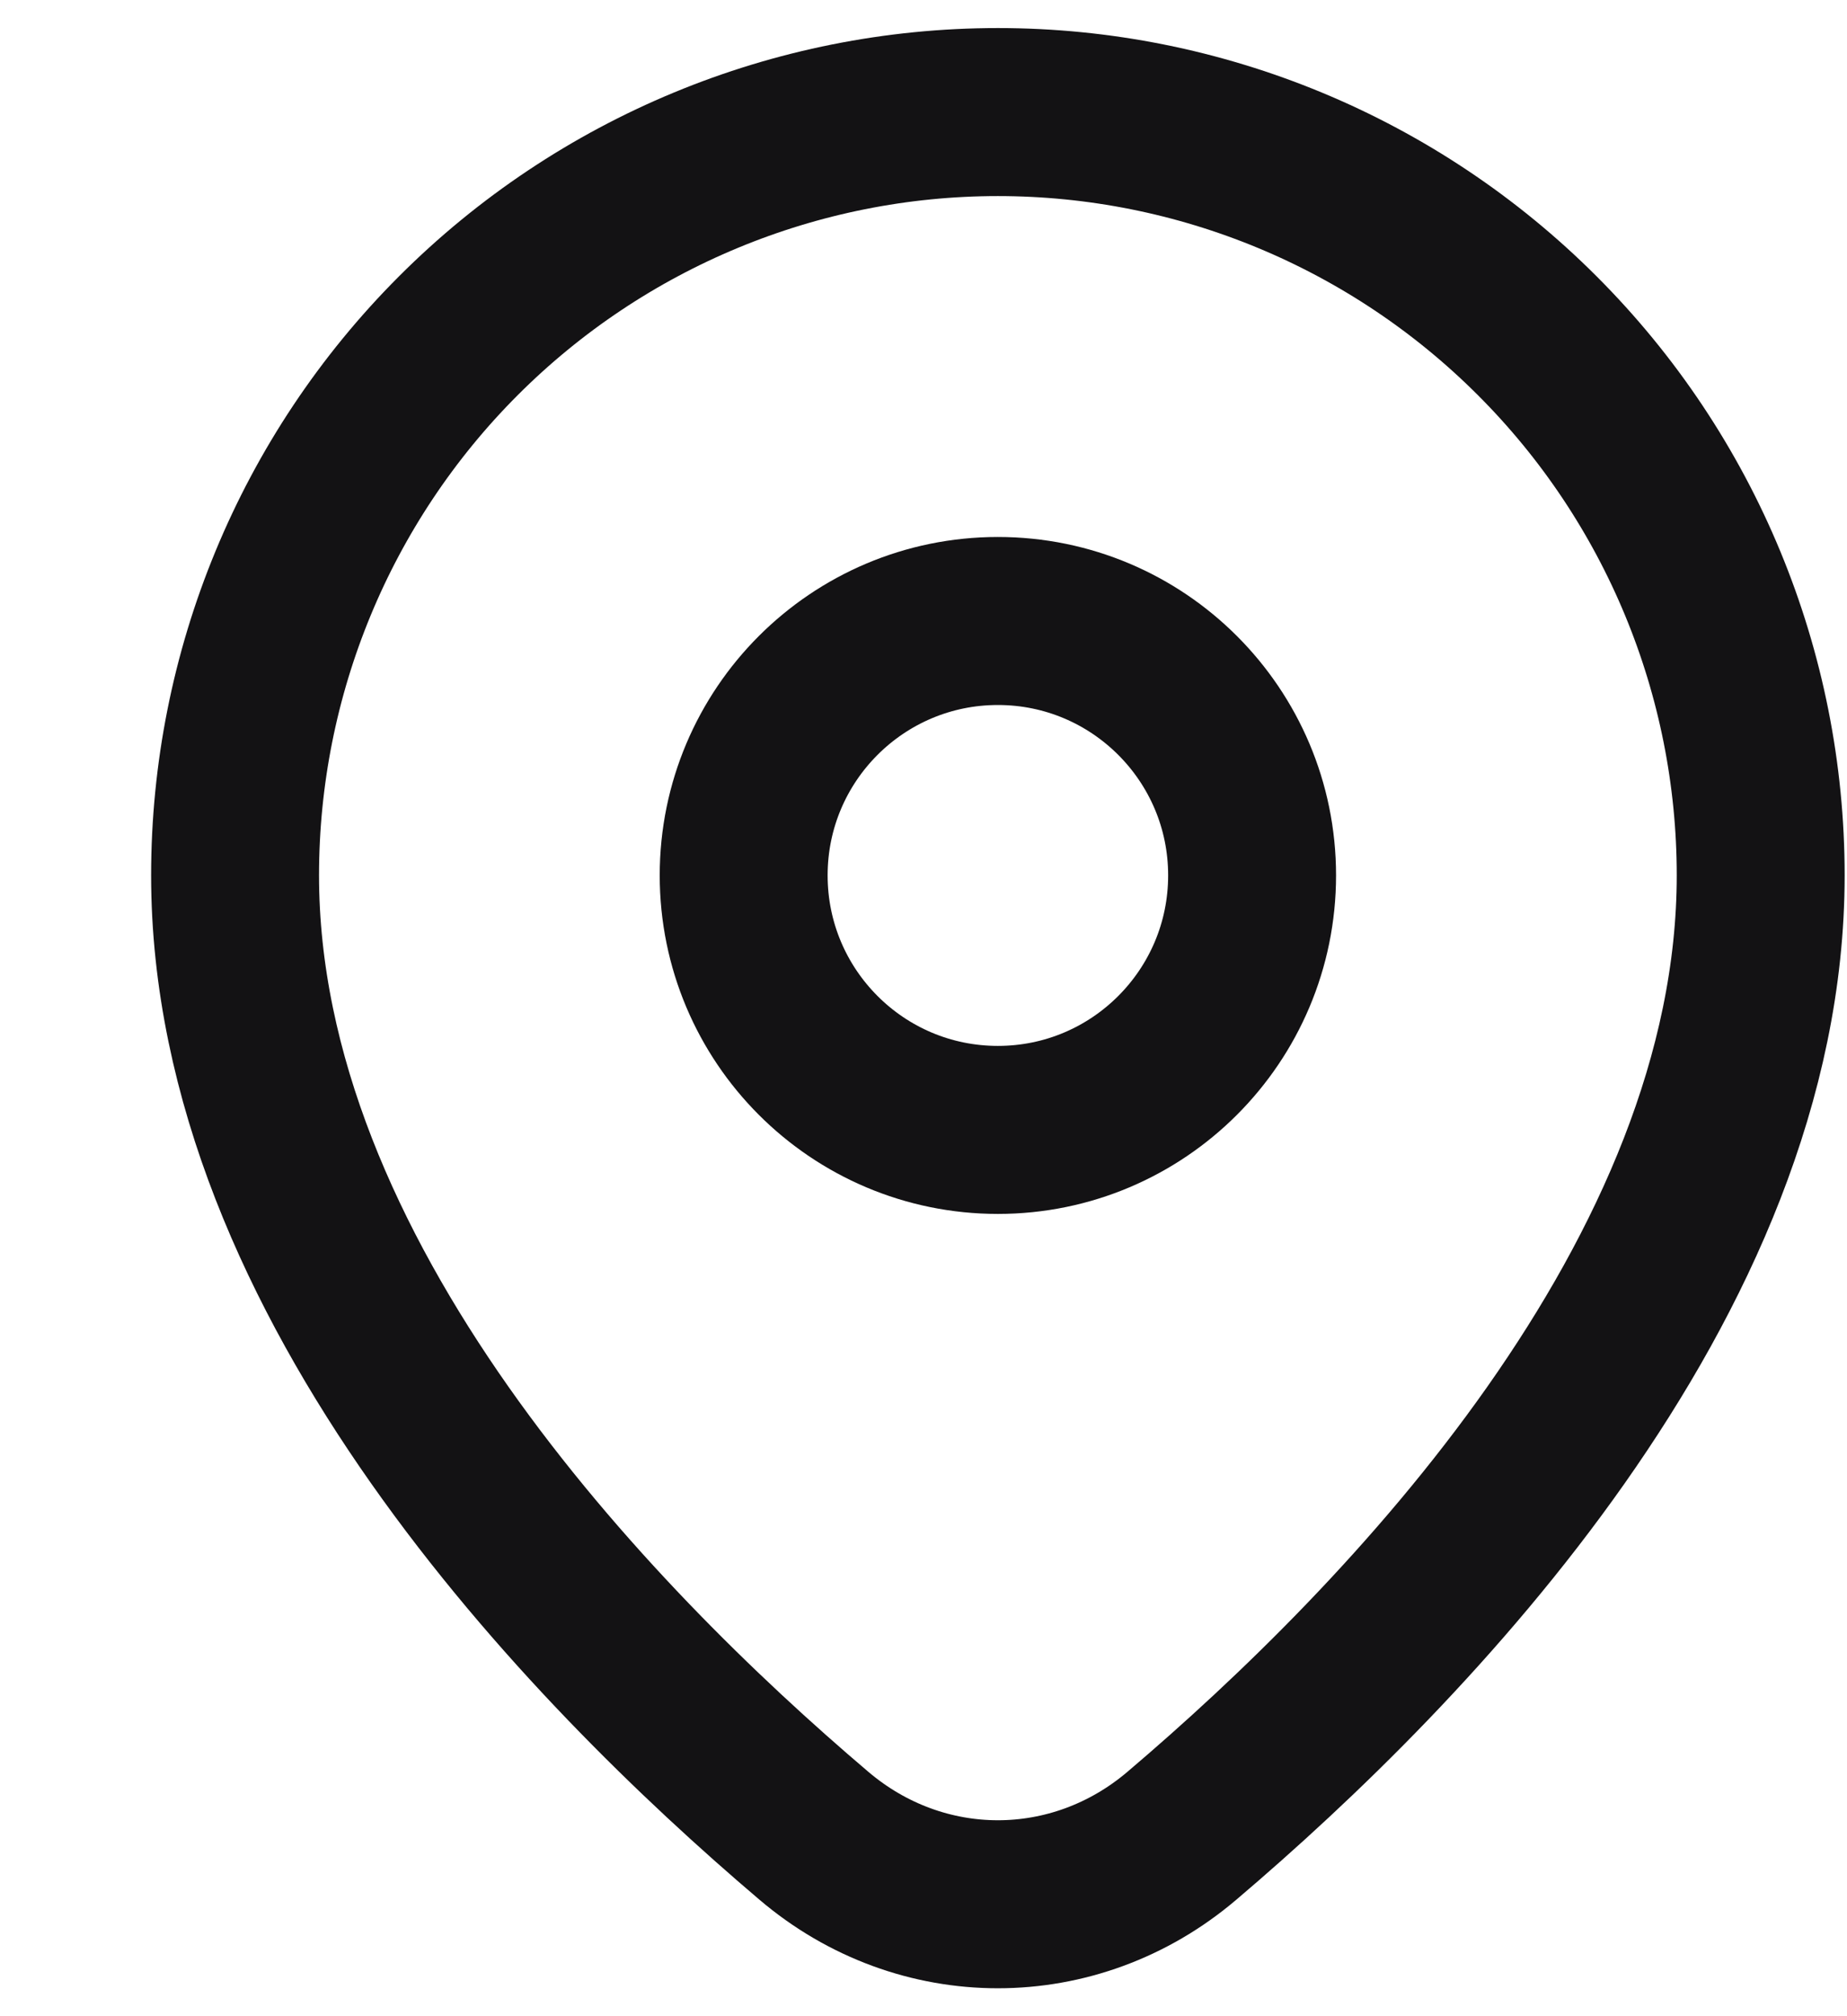
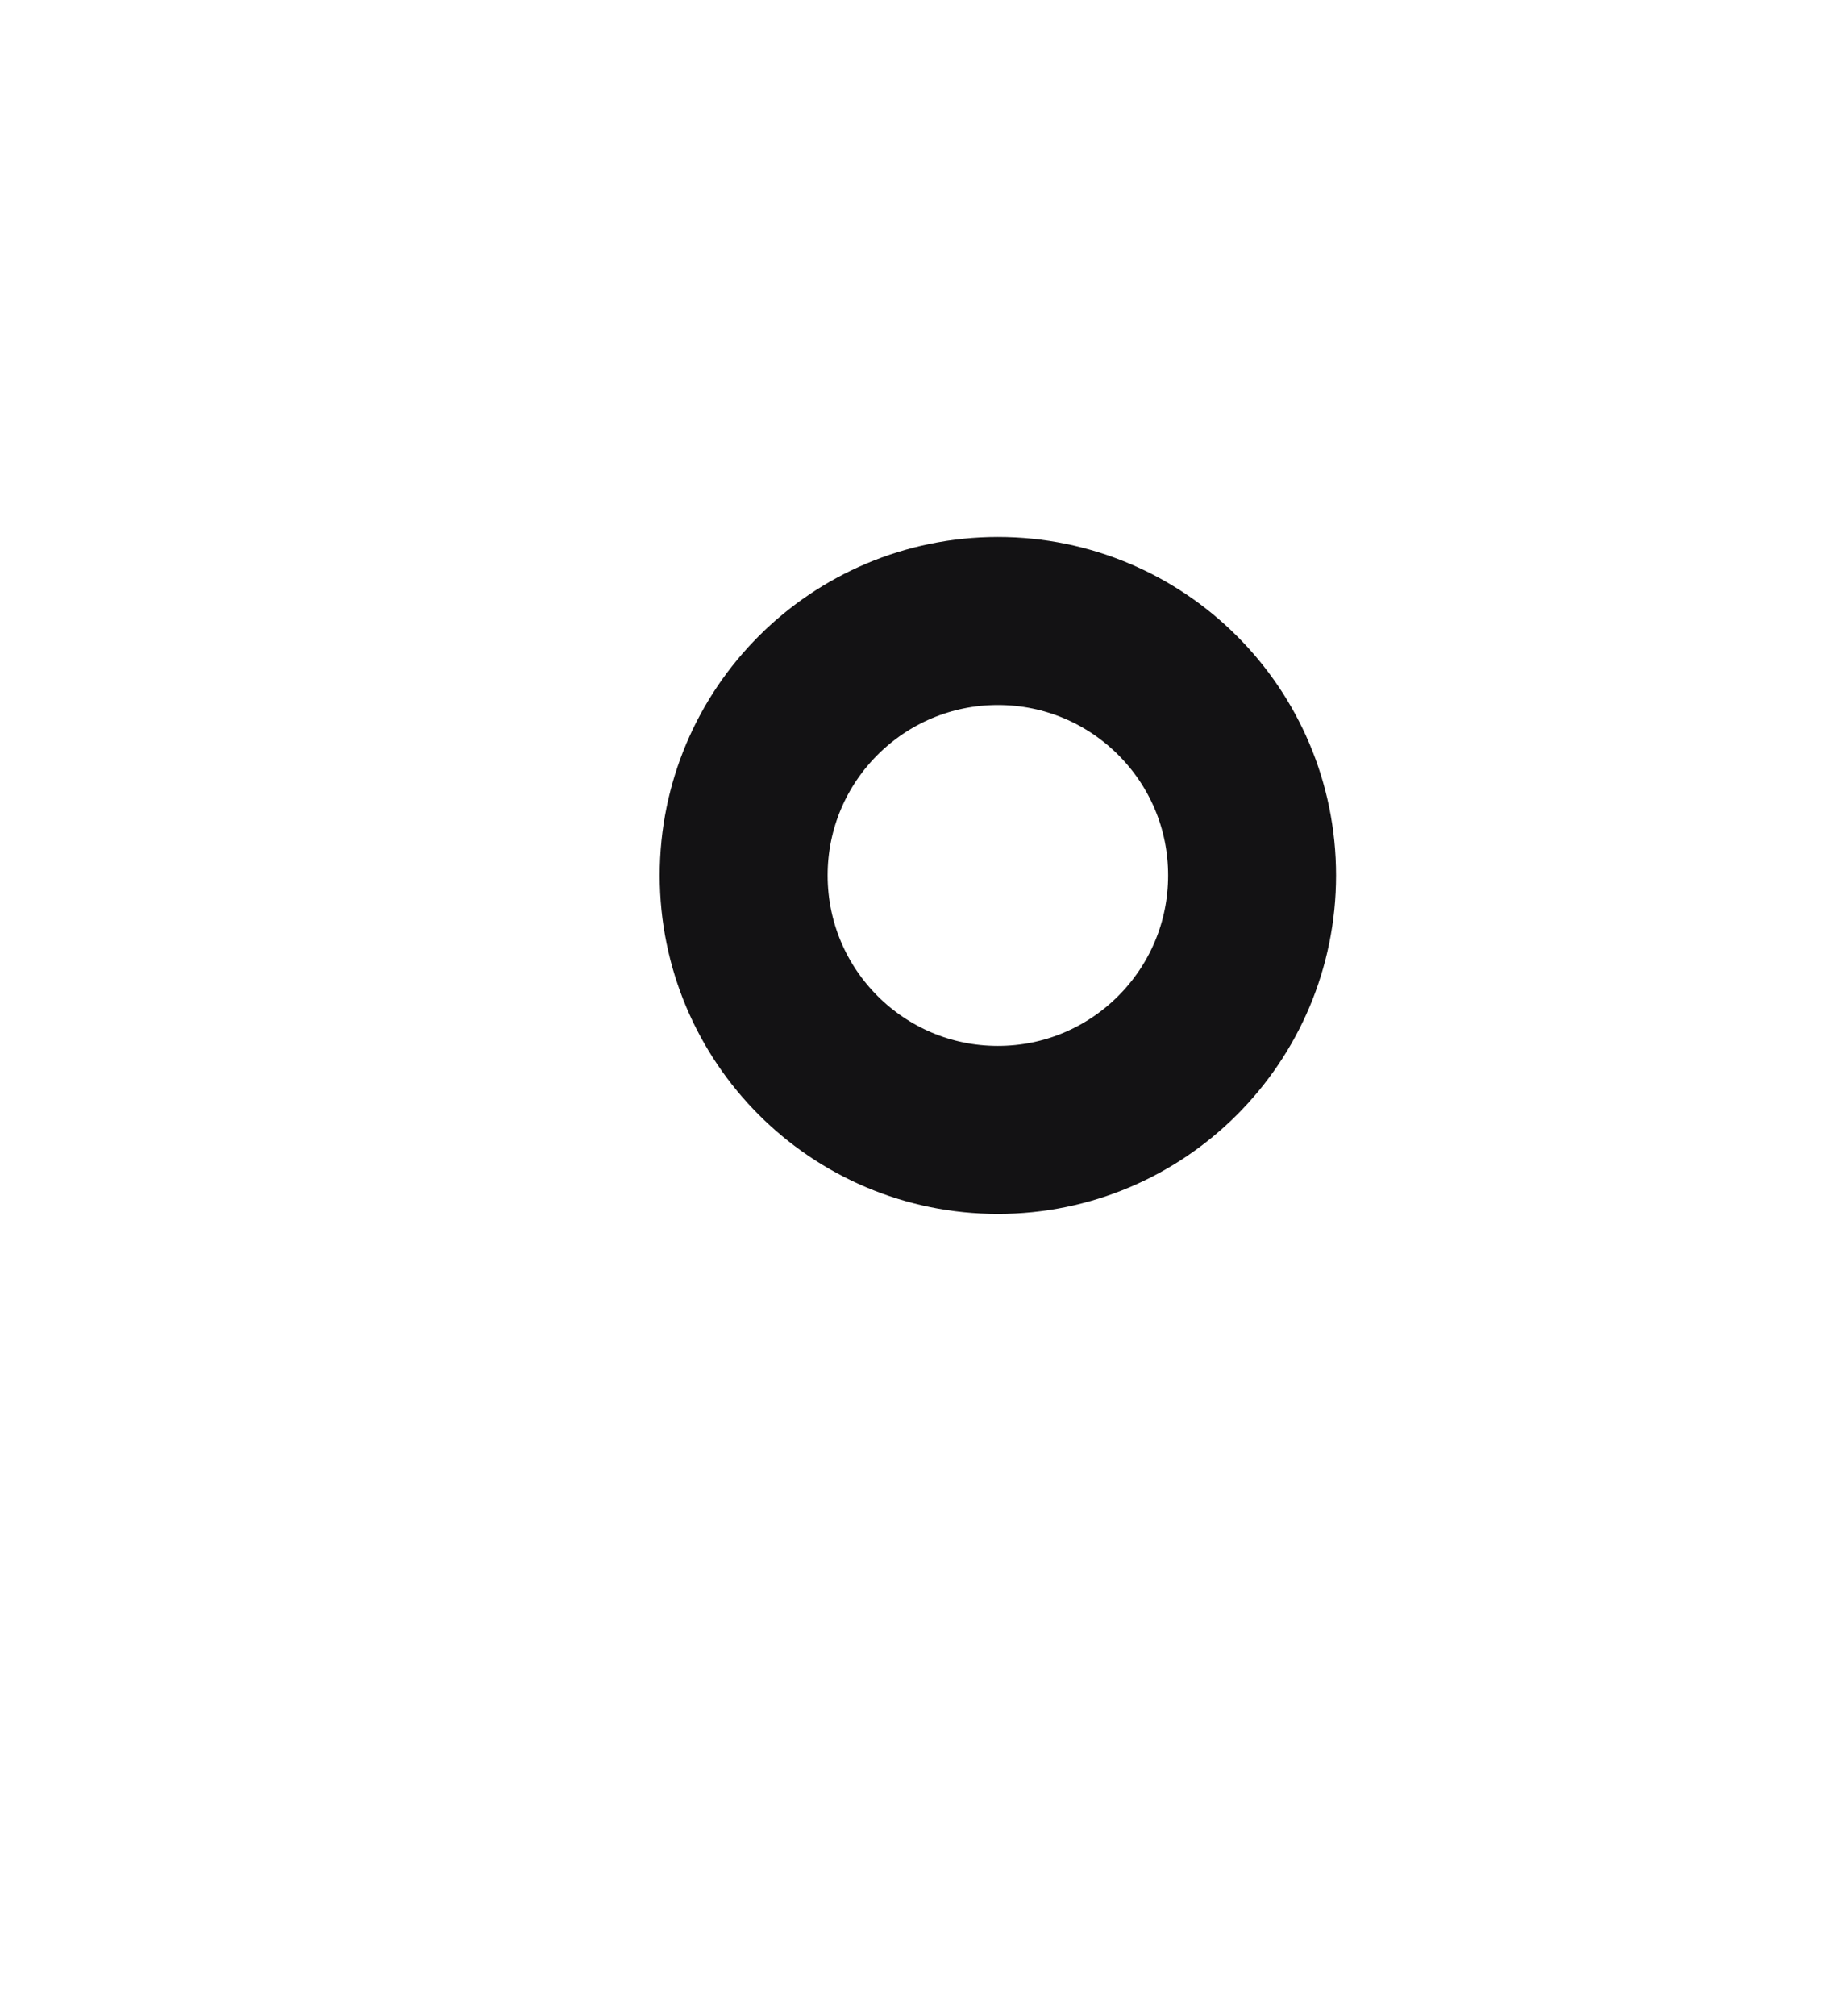
<svg xmlns="http://www.w3.org/2000/svg" width="11" height="12" viewBox="0 0 11 12" fill="none">
-   <path d="M10.486 5.21C10.486 7.613 8.385 9.783 7.04 10.925C6.4 11.47 5.486 11.47 4.846 10.925C3.501 9.783 1.4 7.613 1.4 5.21C1.4 4.005 1.878 2.85 2.73 1.998C3.582 1.146 4.738 0.667 5.943 0.667C7.148 0.667 8.303 1.146 9.155 1.998C10.008 2.85 10.486 4.005 10.486 5.21Z" stroke="#131214" stroke-linecap="round" stroke-linejoin="round" />
  <path d="M5.943 6.725C6.779 6.725 7.457 6.047 7.457 5.21C7.457 4.374 6.779 3.696 5.943 3.696C5.107 3.696 4.429 4.374 4.429 5.21C4.429 6.047 5.107 6.725 5.943 6.725Z" stroke="#131214" stroke-linecap="round" stroke-linejoin="round" />
</svg>